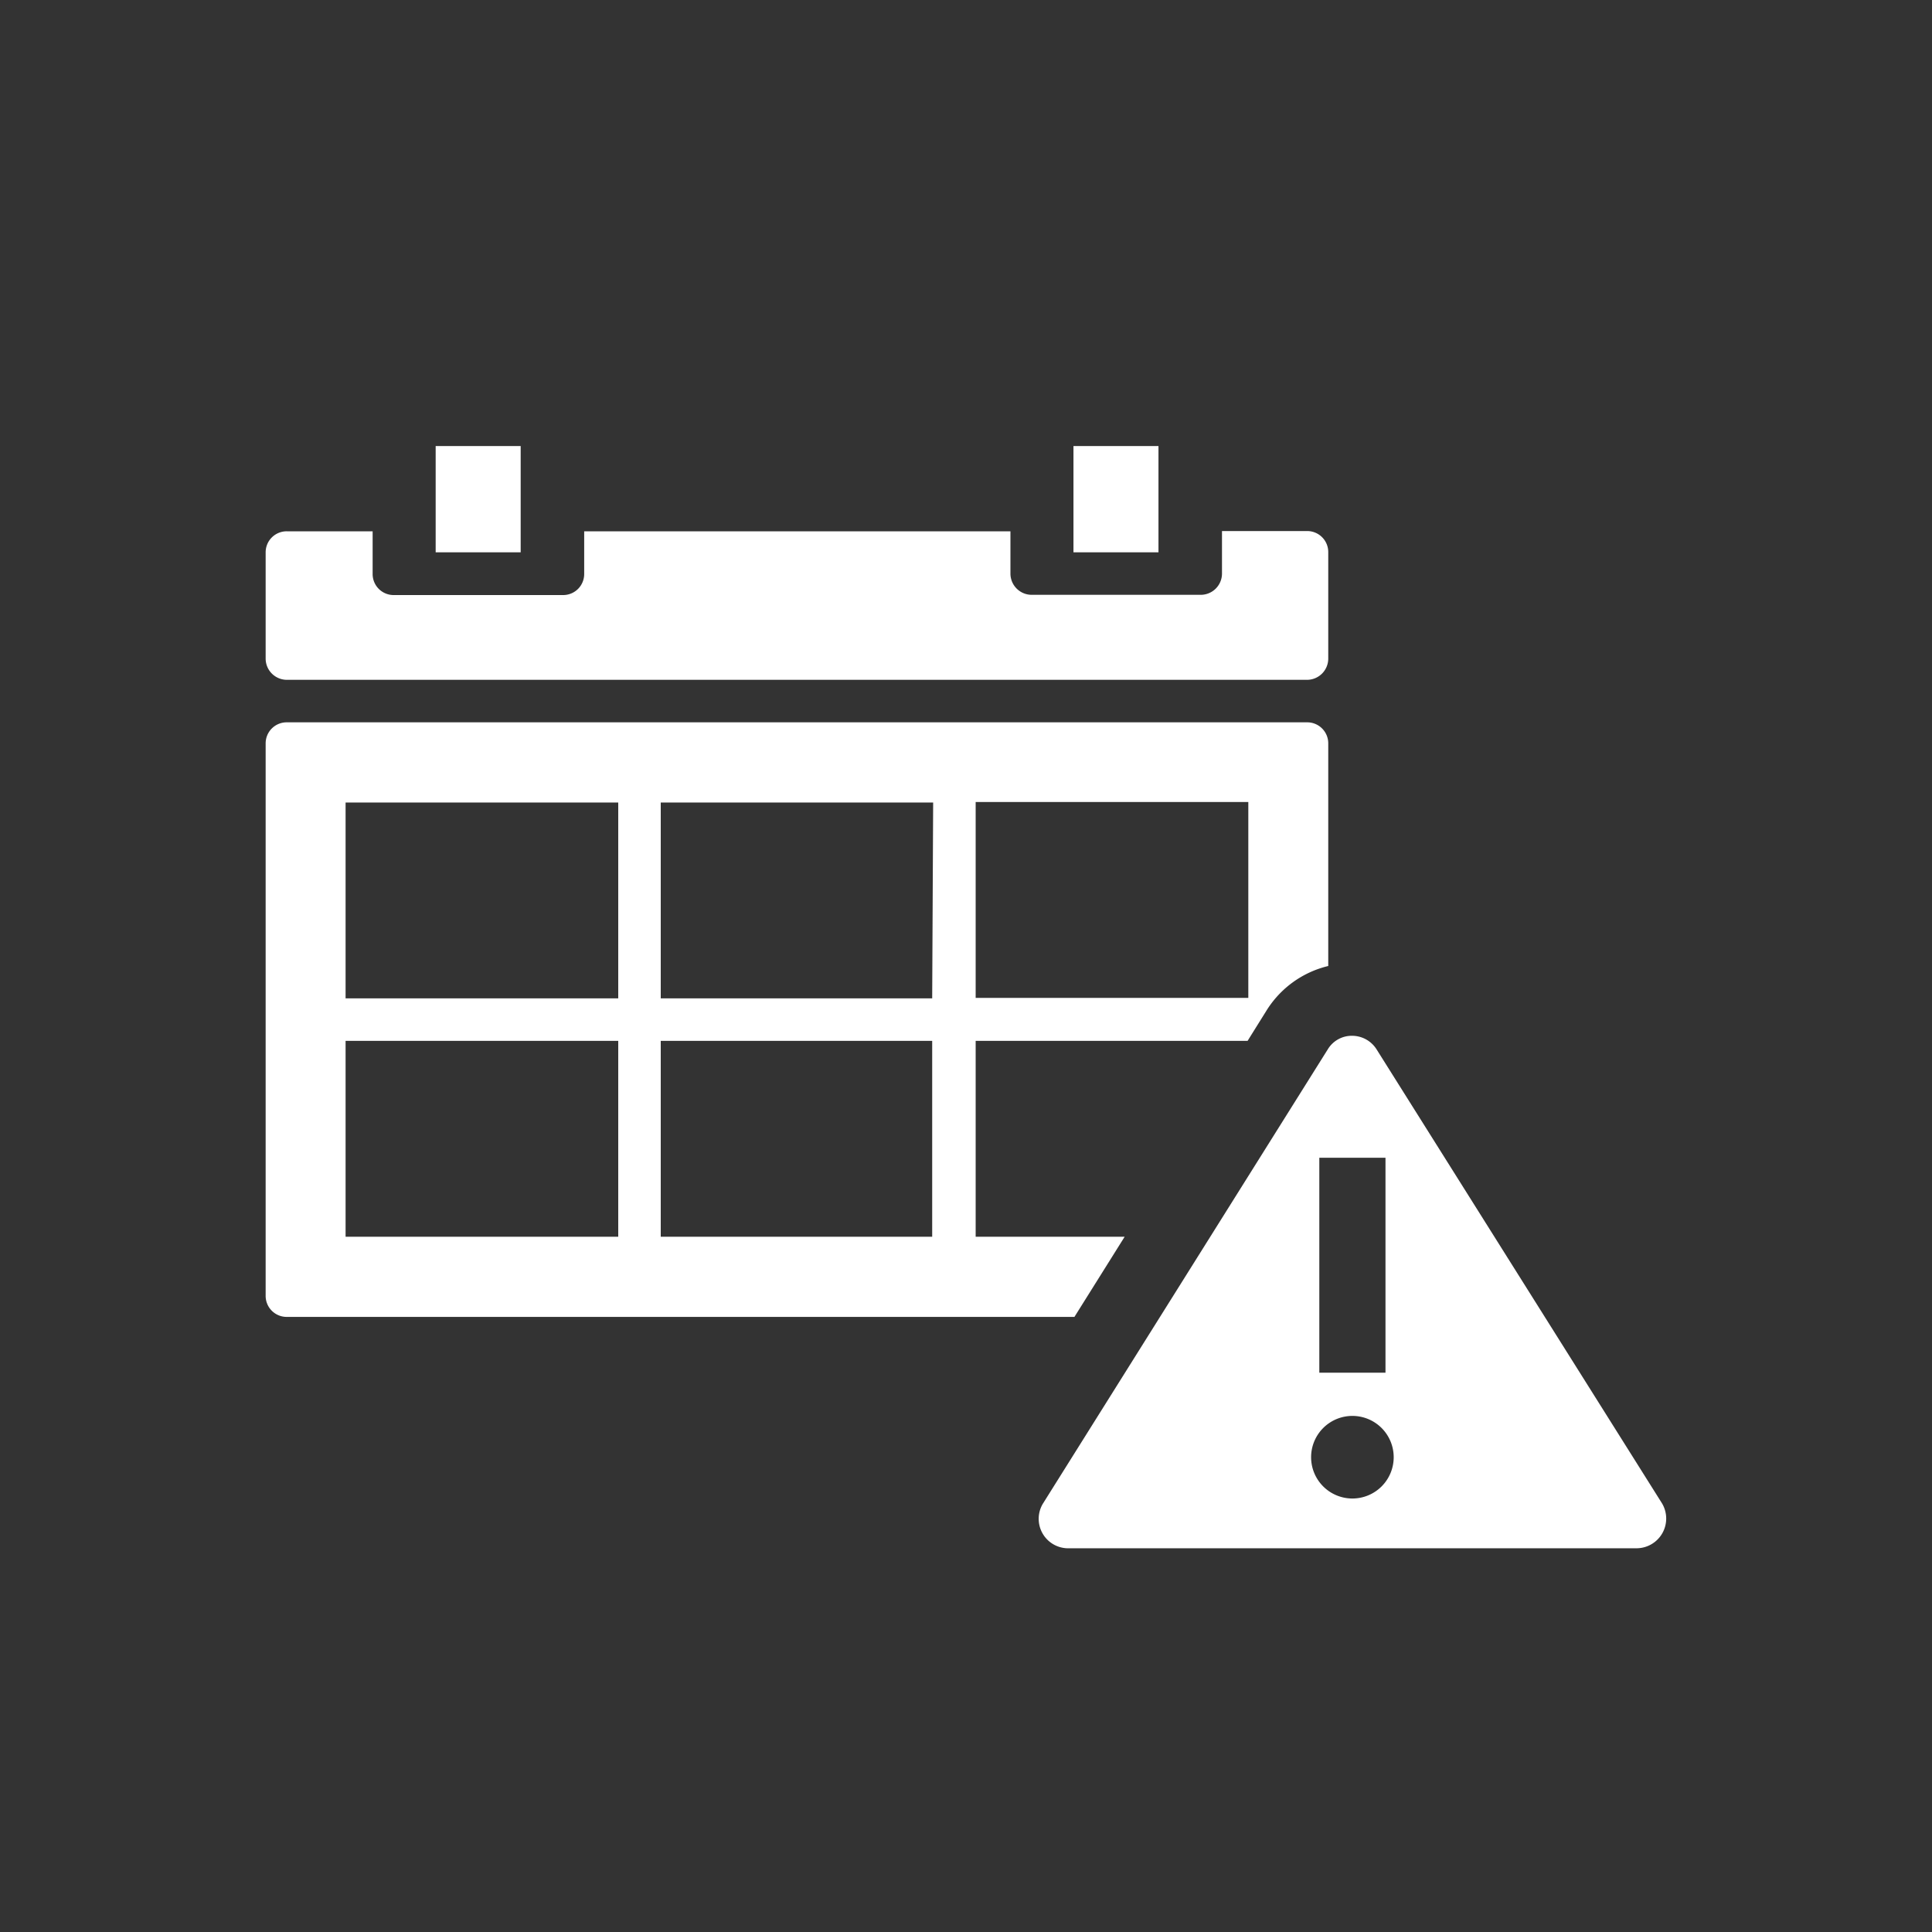
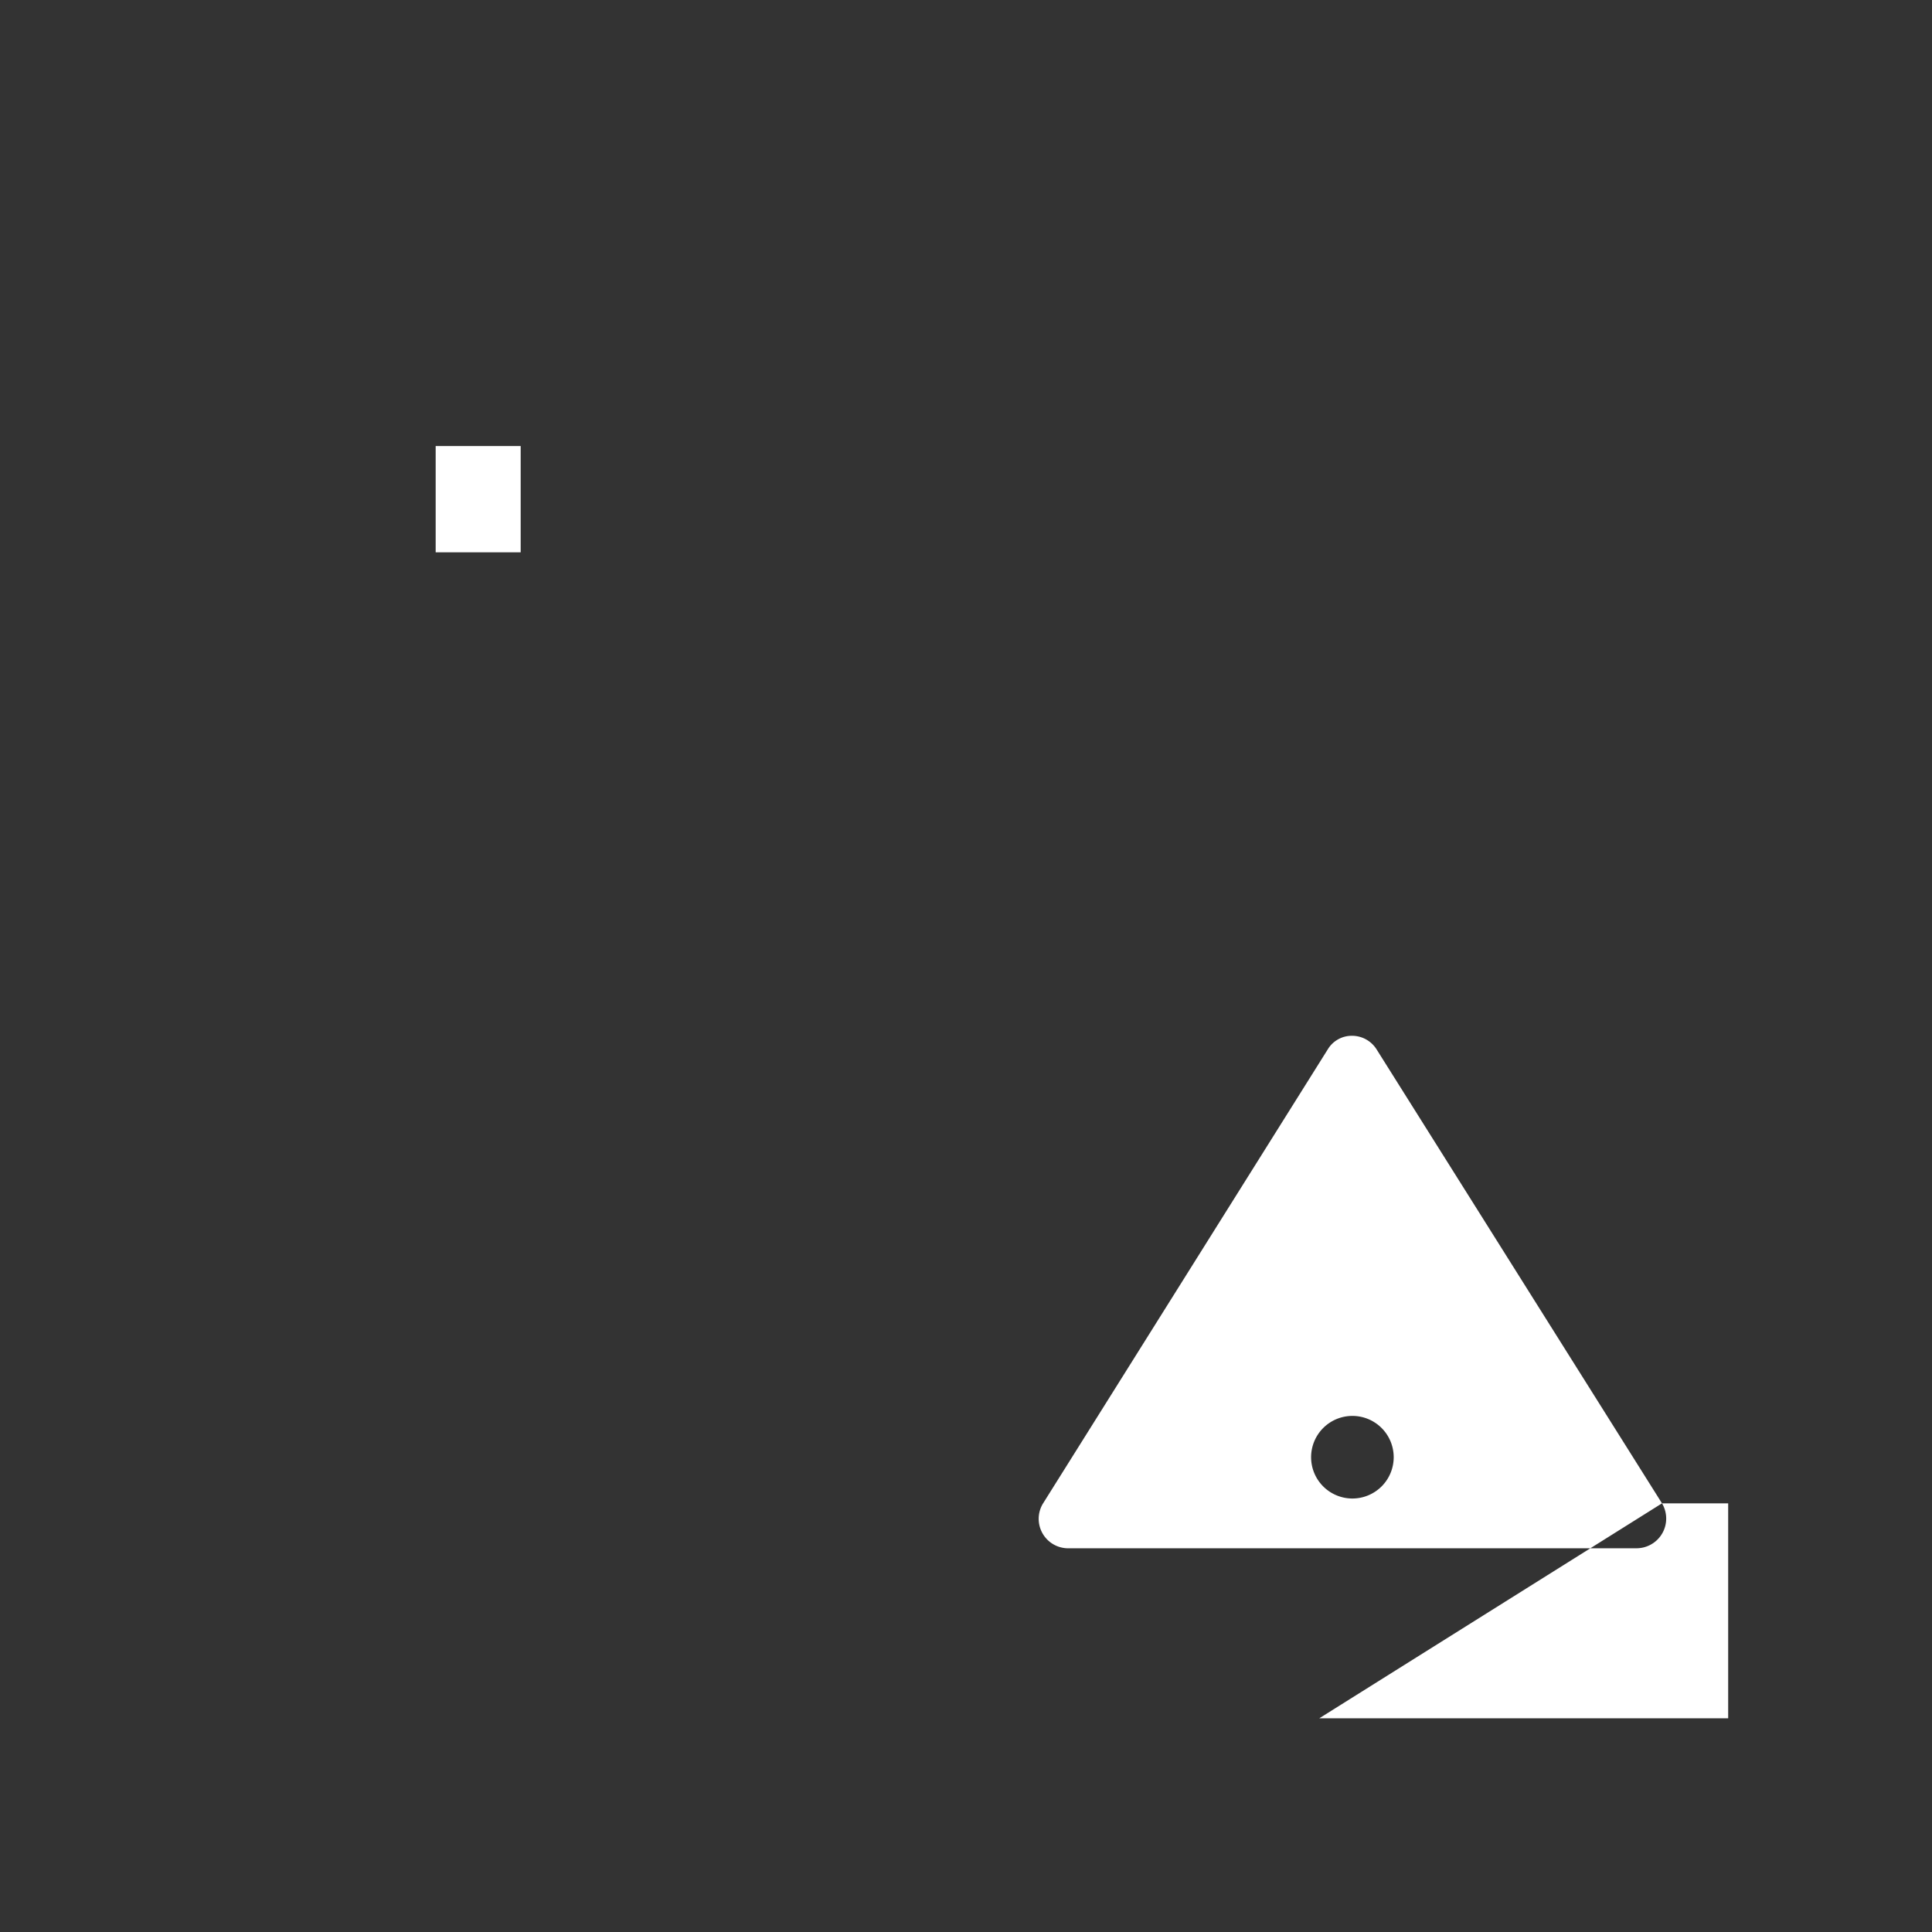
<svg xmlns="http://www.w3.org/2000/svg" id="ICO_014x80_calendar_warning" viewBox="0 0 80 80" fill="#fff">
  <rect x="0" y="0" width="80" height="80" fill="#333333" stroke="none" />
  <rect x="18.04" y="18.47" width="3.52" height="4.4" />
-   <rect x="44.45" y="18.47" width="3.52" height="4.4" />
-   <path d="M11.88,28.15H54.12a.88.88,0,0,0,.88-.88v-4.4a.87.87,0,0,0-.88-.88H50.6v1.76a.88.88,0,0,1-.88.88h-7a.88.88,0,0,1-.88-.88V22H24.19v1.76a.87.87,0,0,1-.88.88h-7a.87.87,0,0,1-.88-.88V22H11.88a.87.87,0,0,0-.88.88v4.4A.88.88,0,0,0,11.88,28.15Z" />
-   <path d="M40.4,51.21V43.1H51.66l.78-1.25A4.15,4.15,0,0,1,55,40V30.78a.87.87,0,0,0-.88-.87H11.88a.87.87,0,0,0-.88.87V53.65a.87.87,0,0,0,.88.88H44.49l2.08-3.32Zm0-18H51.69v8.11H40.4Zm-14.8,18H14.31V43.1H25.6Zm0-9.87H14.31V33.23H25.6Zm13,1.76v8.11H27.36V43.1H38.64Zm0-1.76H27.36V33.23H38.64Z" />
-   <path d="M68.82,62.25,57,43.45a1.2,1.2,0,0,0-1-.56,1.16,1.16,0,0,0-1,.53l0,0L43.18,62.27a1.22,1.22,0,0,0,1,1.84H67.79A1.23,1.23,0,0,0,68.82,62.25ZM54.63,47.94h2.74v8.9H54.63ZM56,62.05a1.71,1.71,0,1,1,1.71-1.71A1.71,1.71,0,0,1,56,62.05Z" />
+   <path d="M68.82,62.25,57,43.45a1.2,1.2,0,0,0-1-.56,1.16,1.16,0,0,0-1,.53l0,0L43.18,62.27a1.22,1.22,0,0,0,1,1.84H67.79A1.23,1.23,0,0,0,68.82,62.25Zh2.74v8.9H54.63ZM56,62.05a1.71,1.71,0,1,1,1.71-1.71A1.71,1.71,0,0,1,56,62.05Z" />
</svg>